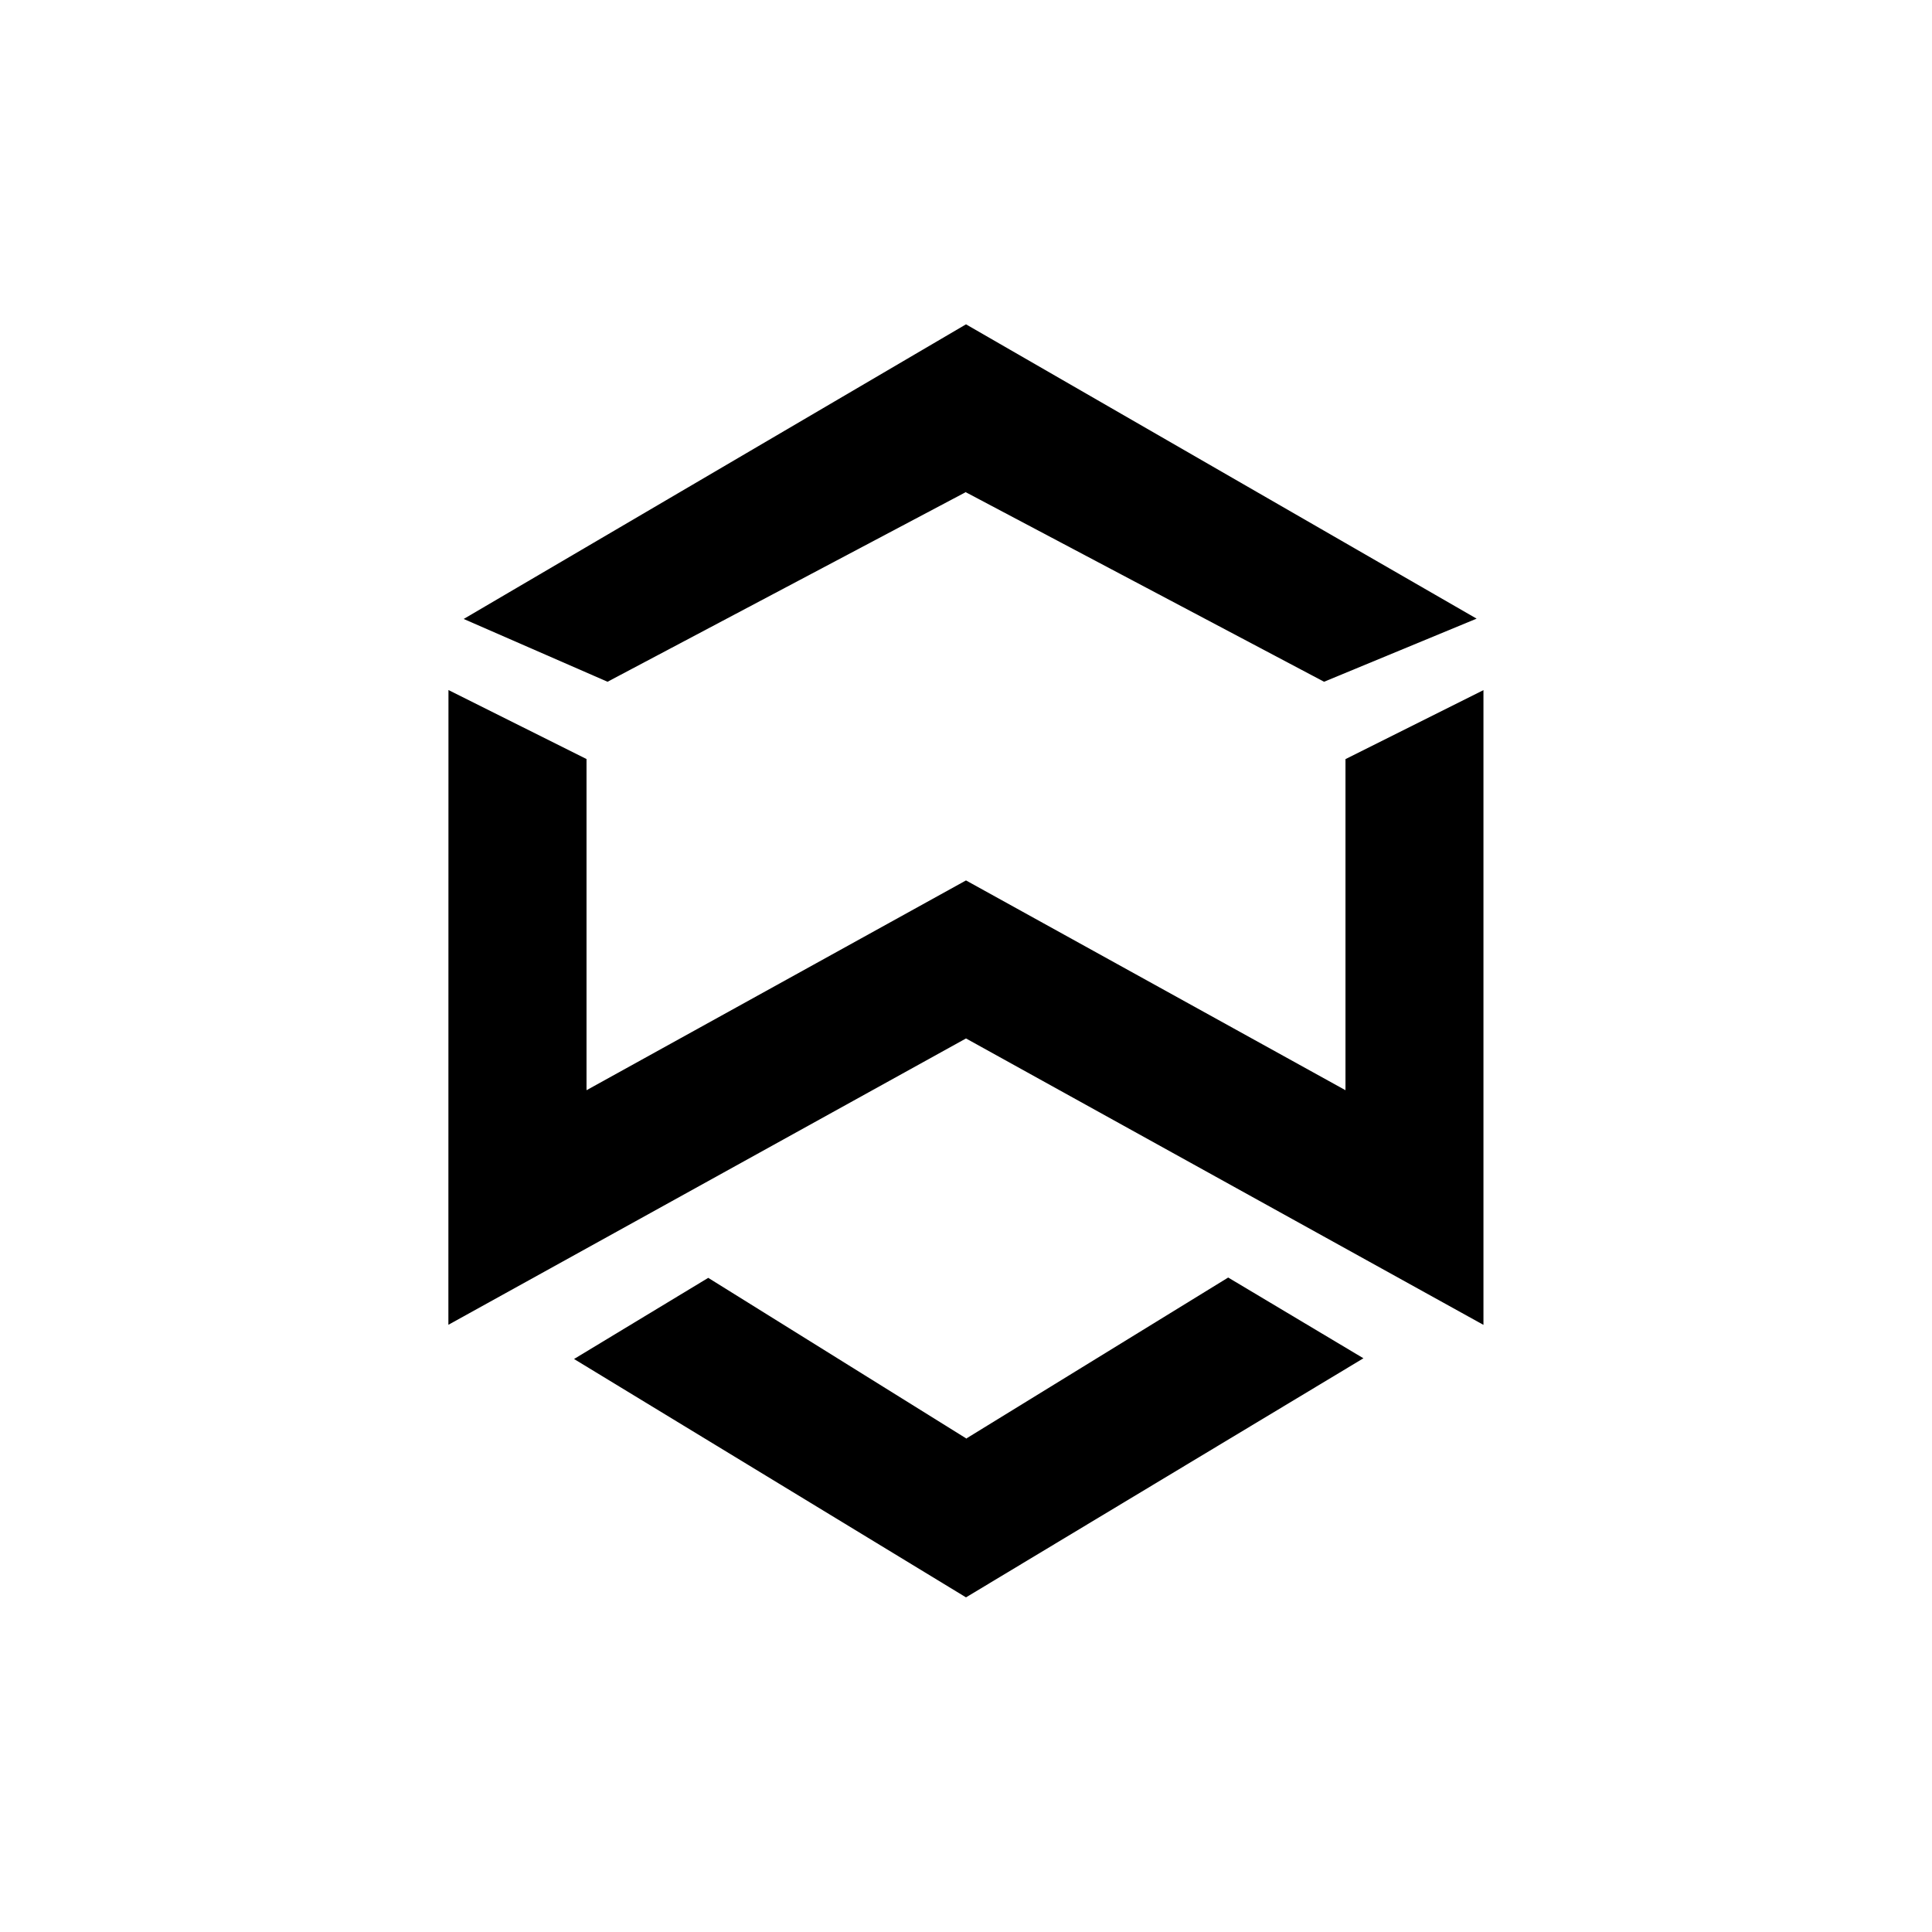
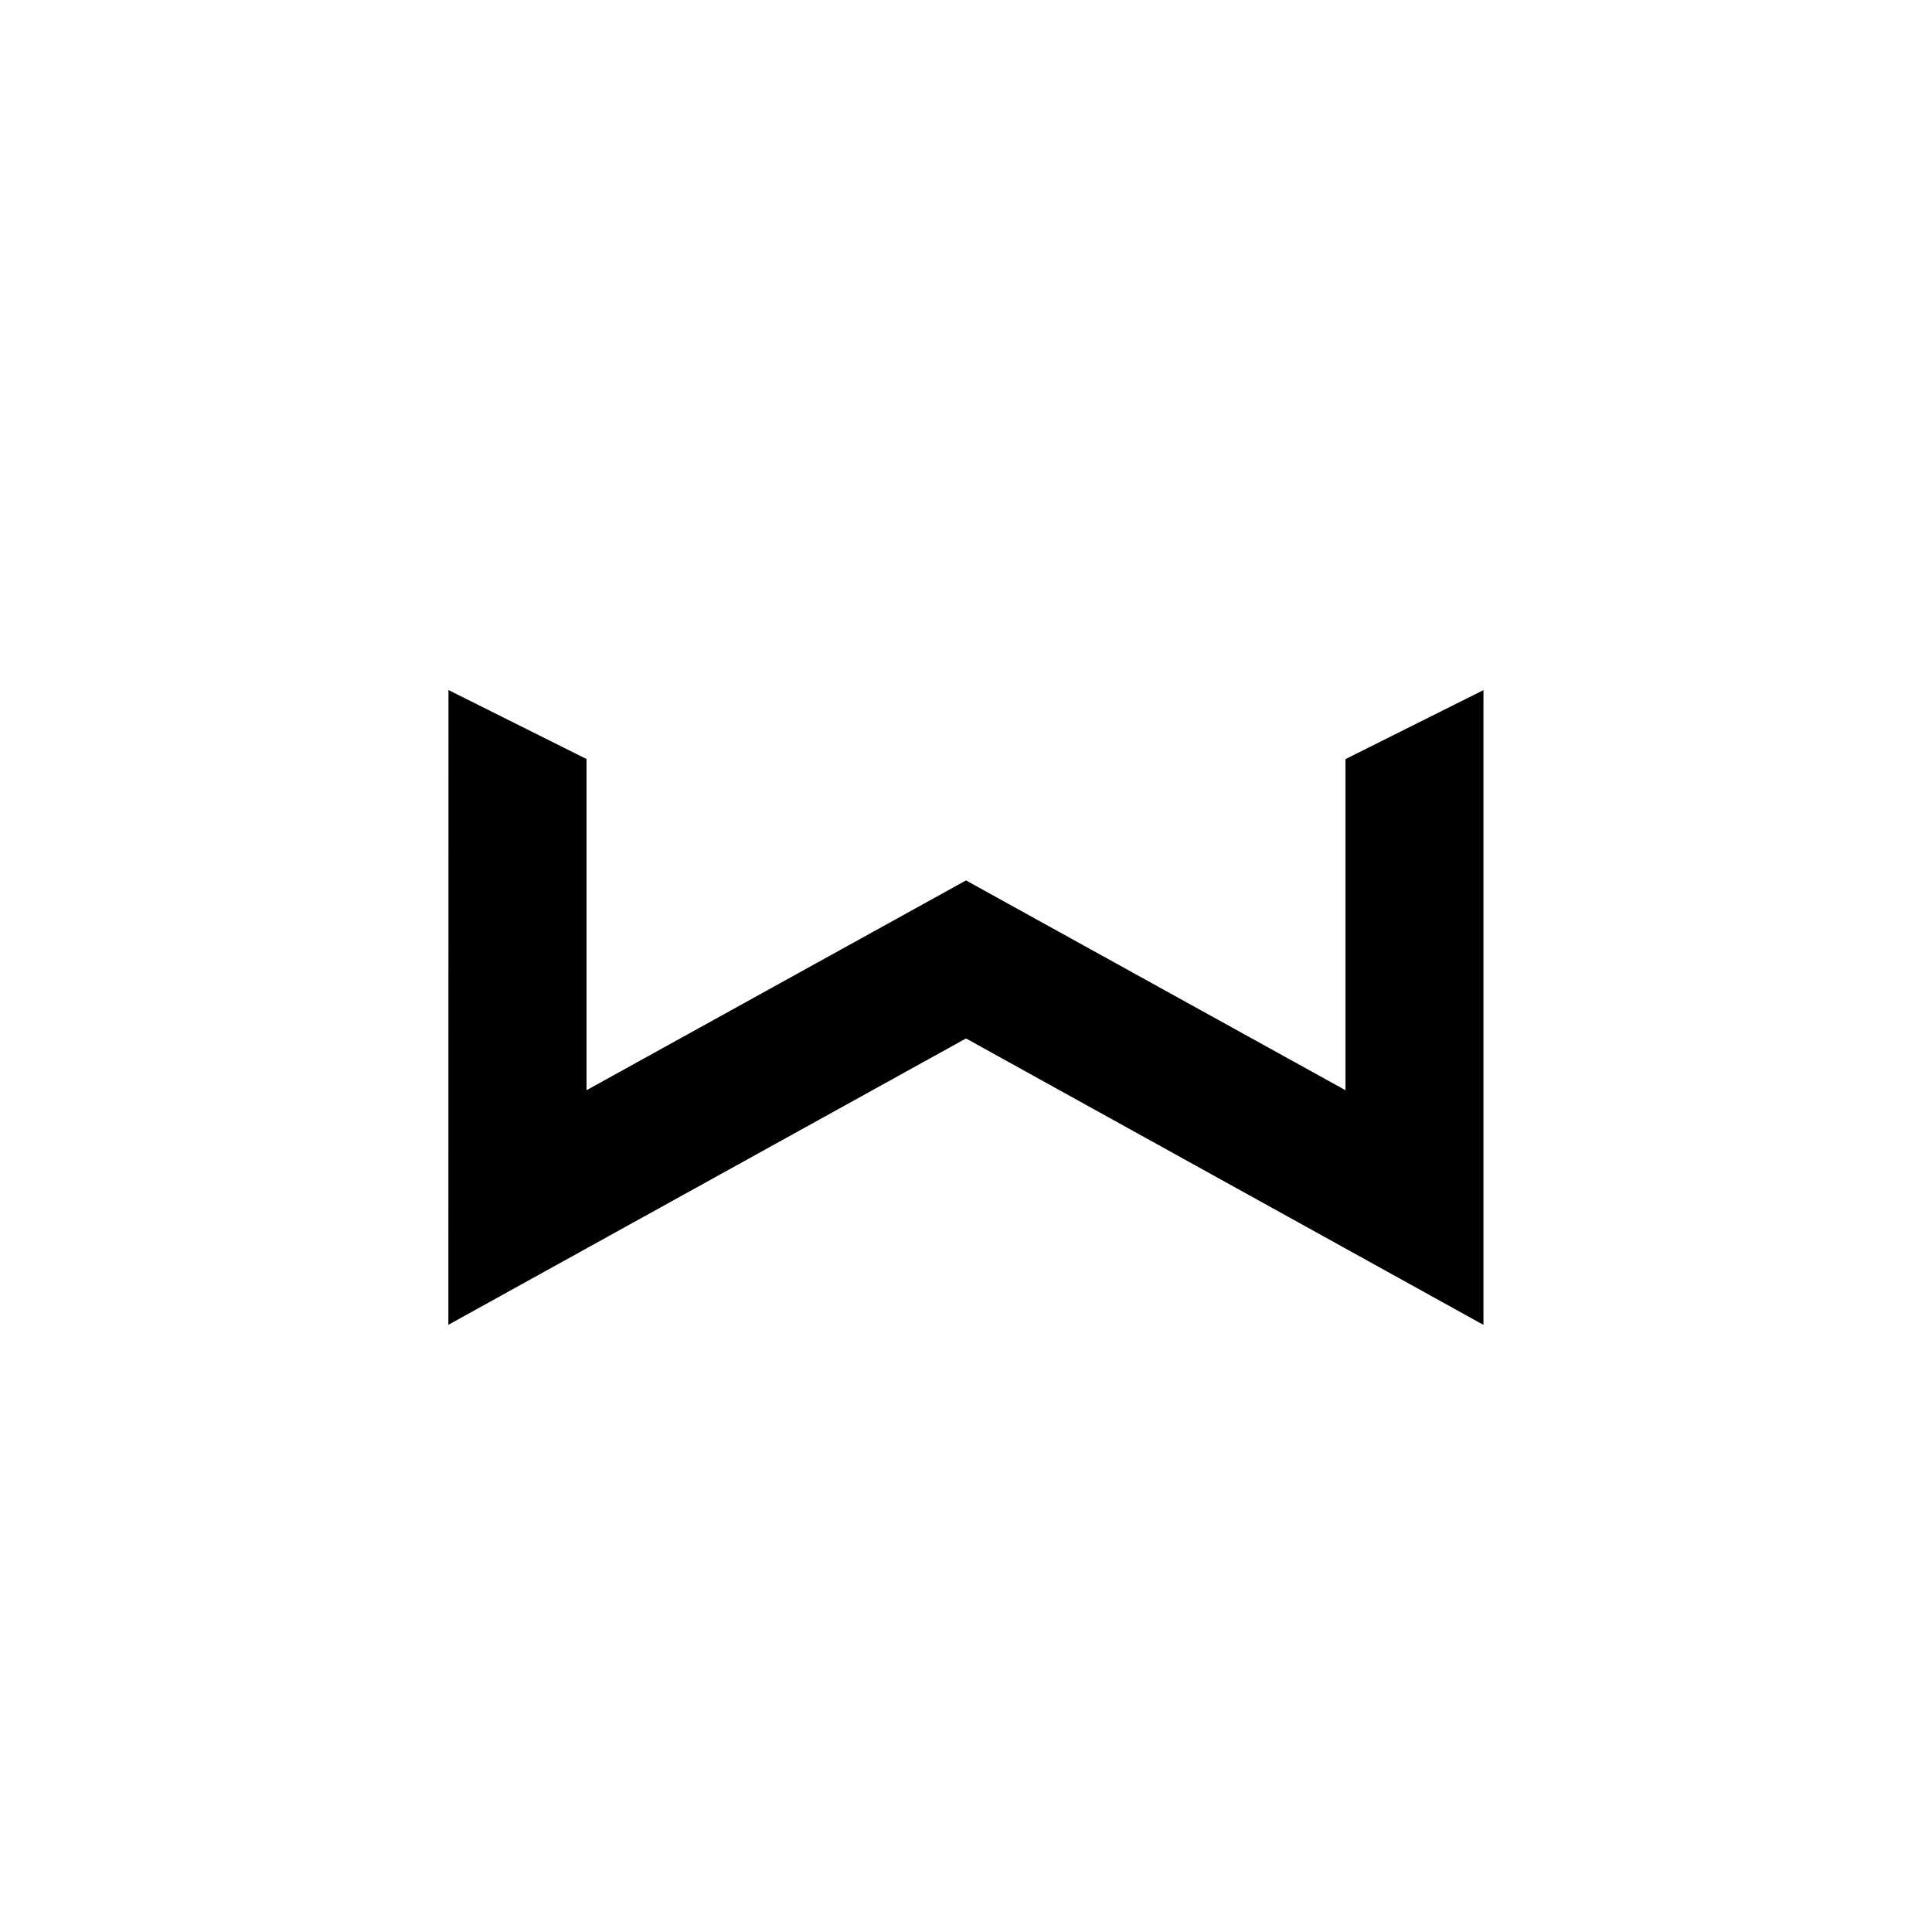
<svg xmlns="http://www.w3.org/2000/svg" width="800" height="800" viewBox="0 0 24 24">
  <path fill="currentColor" d="m5.571 8.572l1.715.857v4.114L12 10.937l4.714 2.606V9.43l1.714-.857v7.885L12 12.9l-6.43 3.557z" />
-   <path fill="currentColor" d="m12 17.867l-3.202-1.993l-1.667 1.008L12 19.843l4.937-2.97l-1.68-1.003L12 17.872zm0-11.755L7.547 8.469l-1.787-.78L12 4.029l6.343 3.656l-1.895.784L12 6.116z" />
</svg>